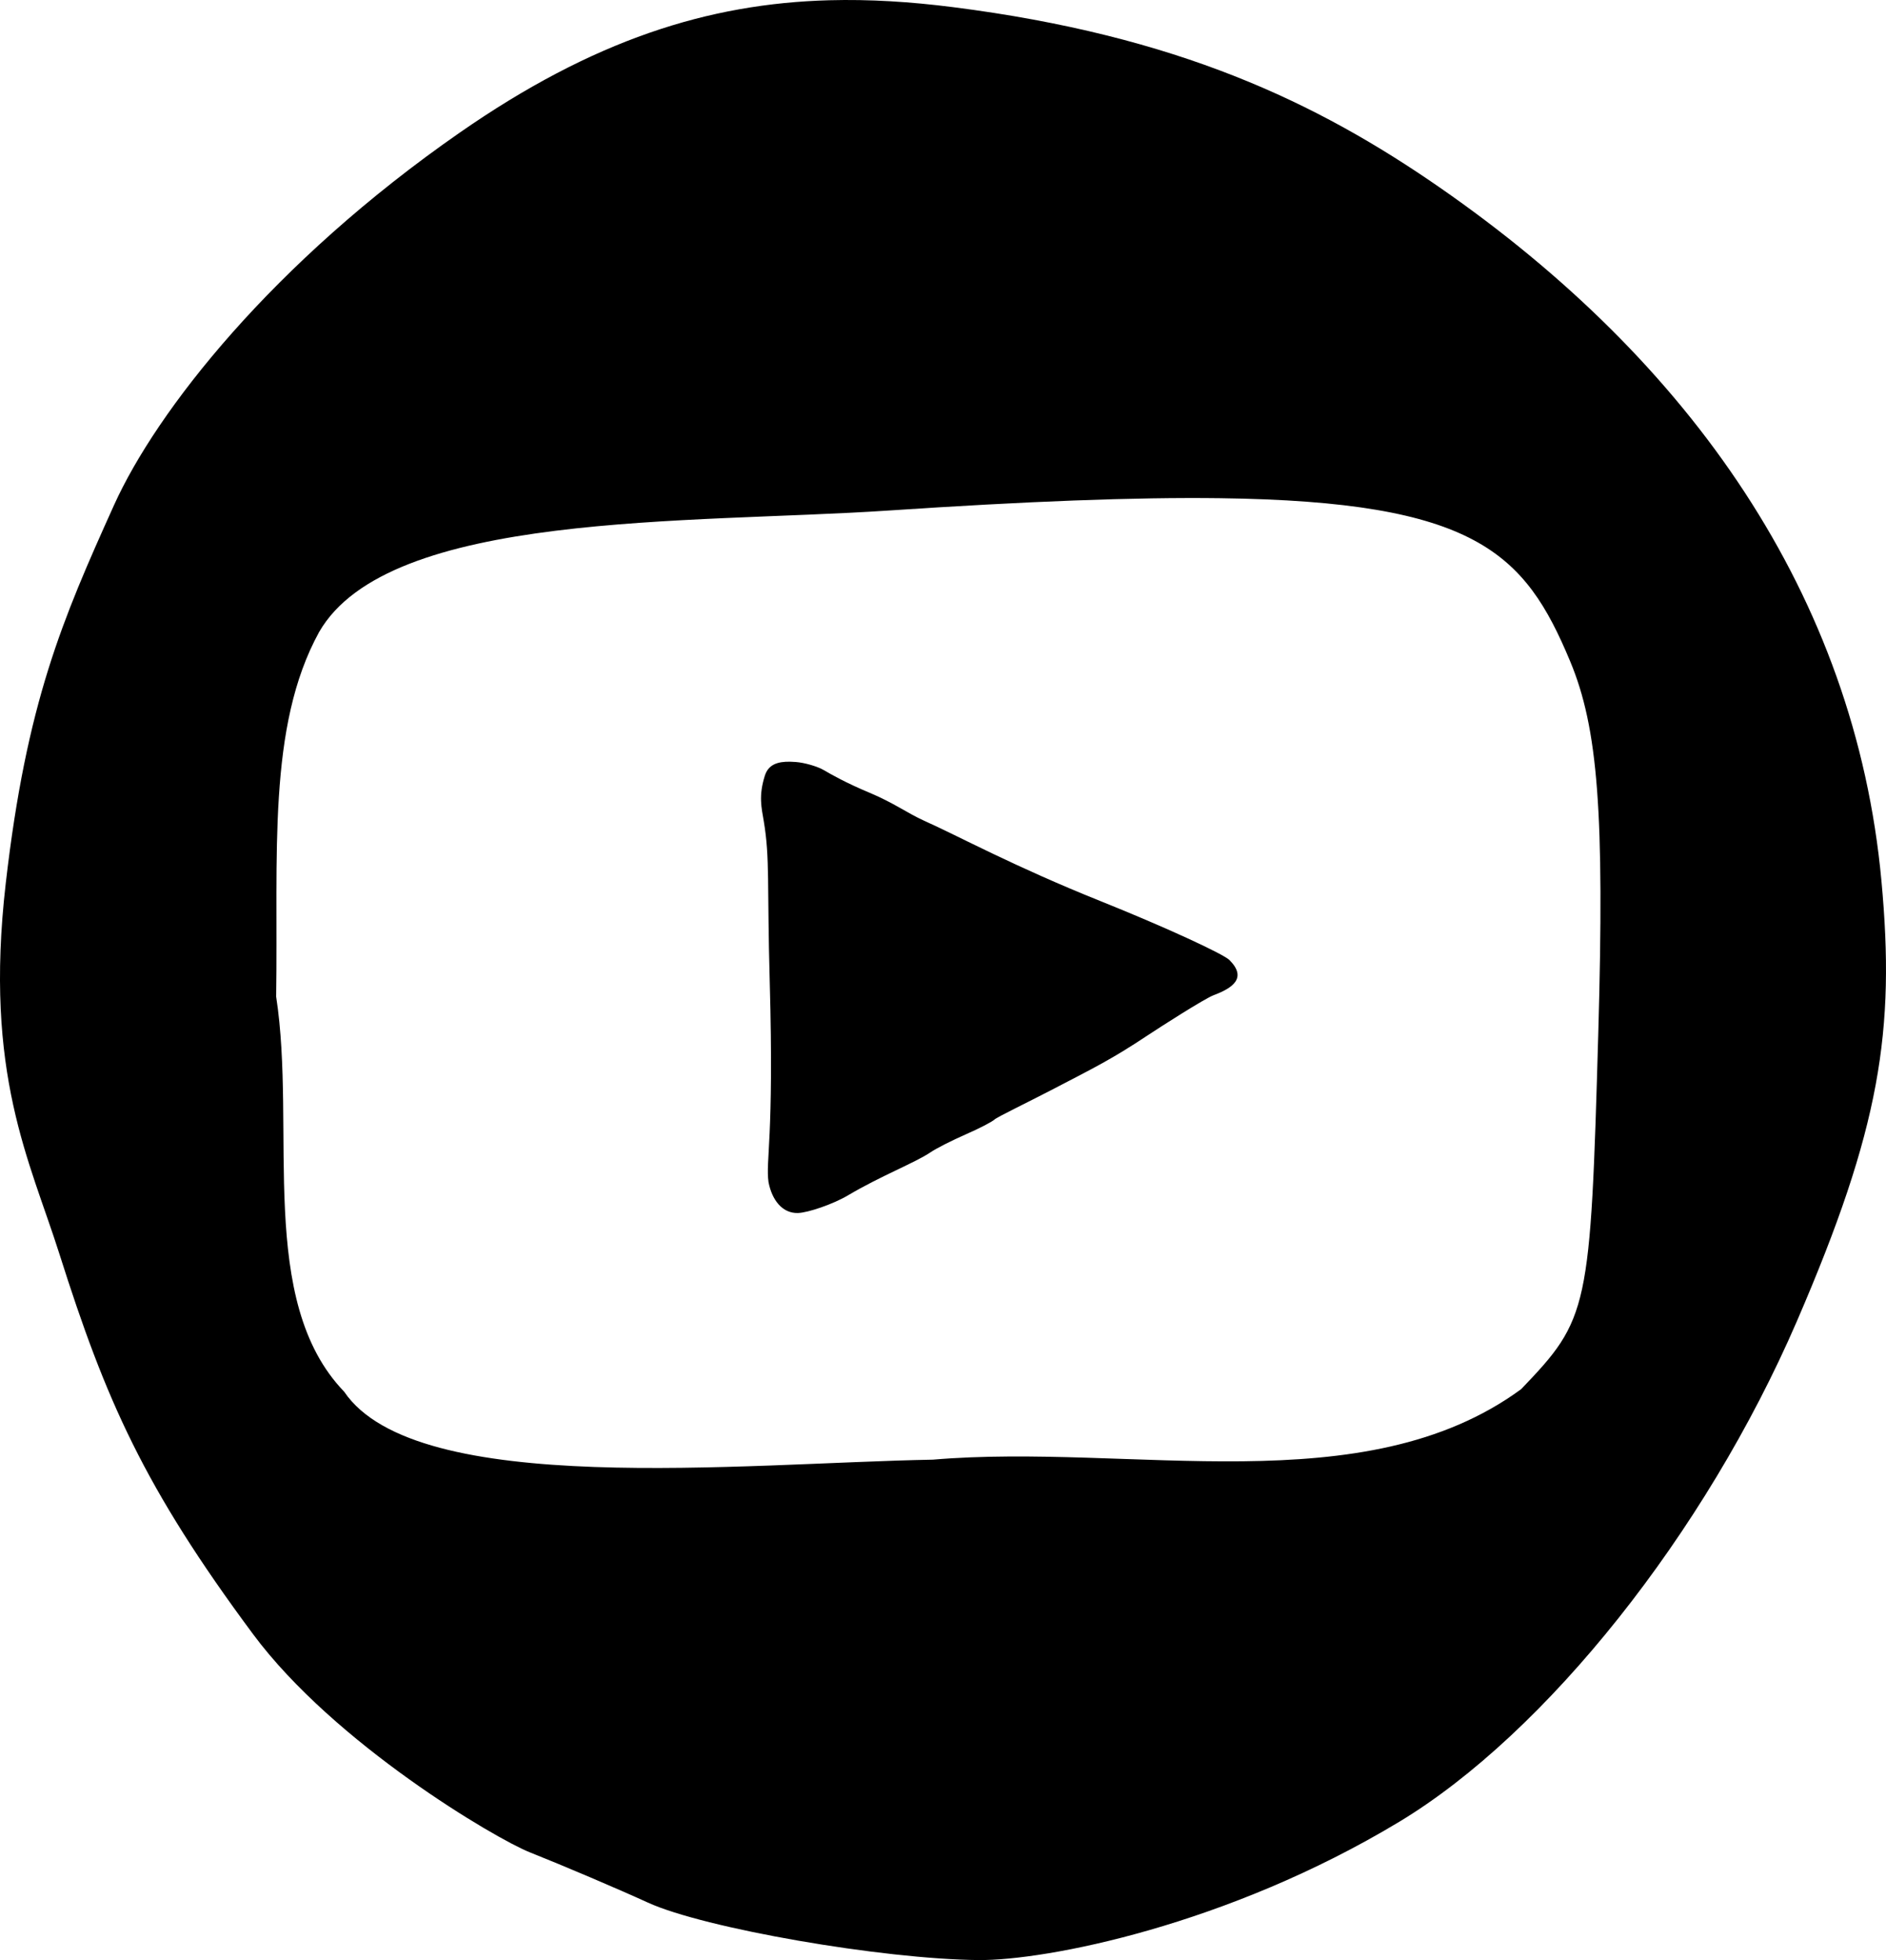
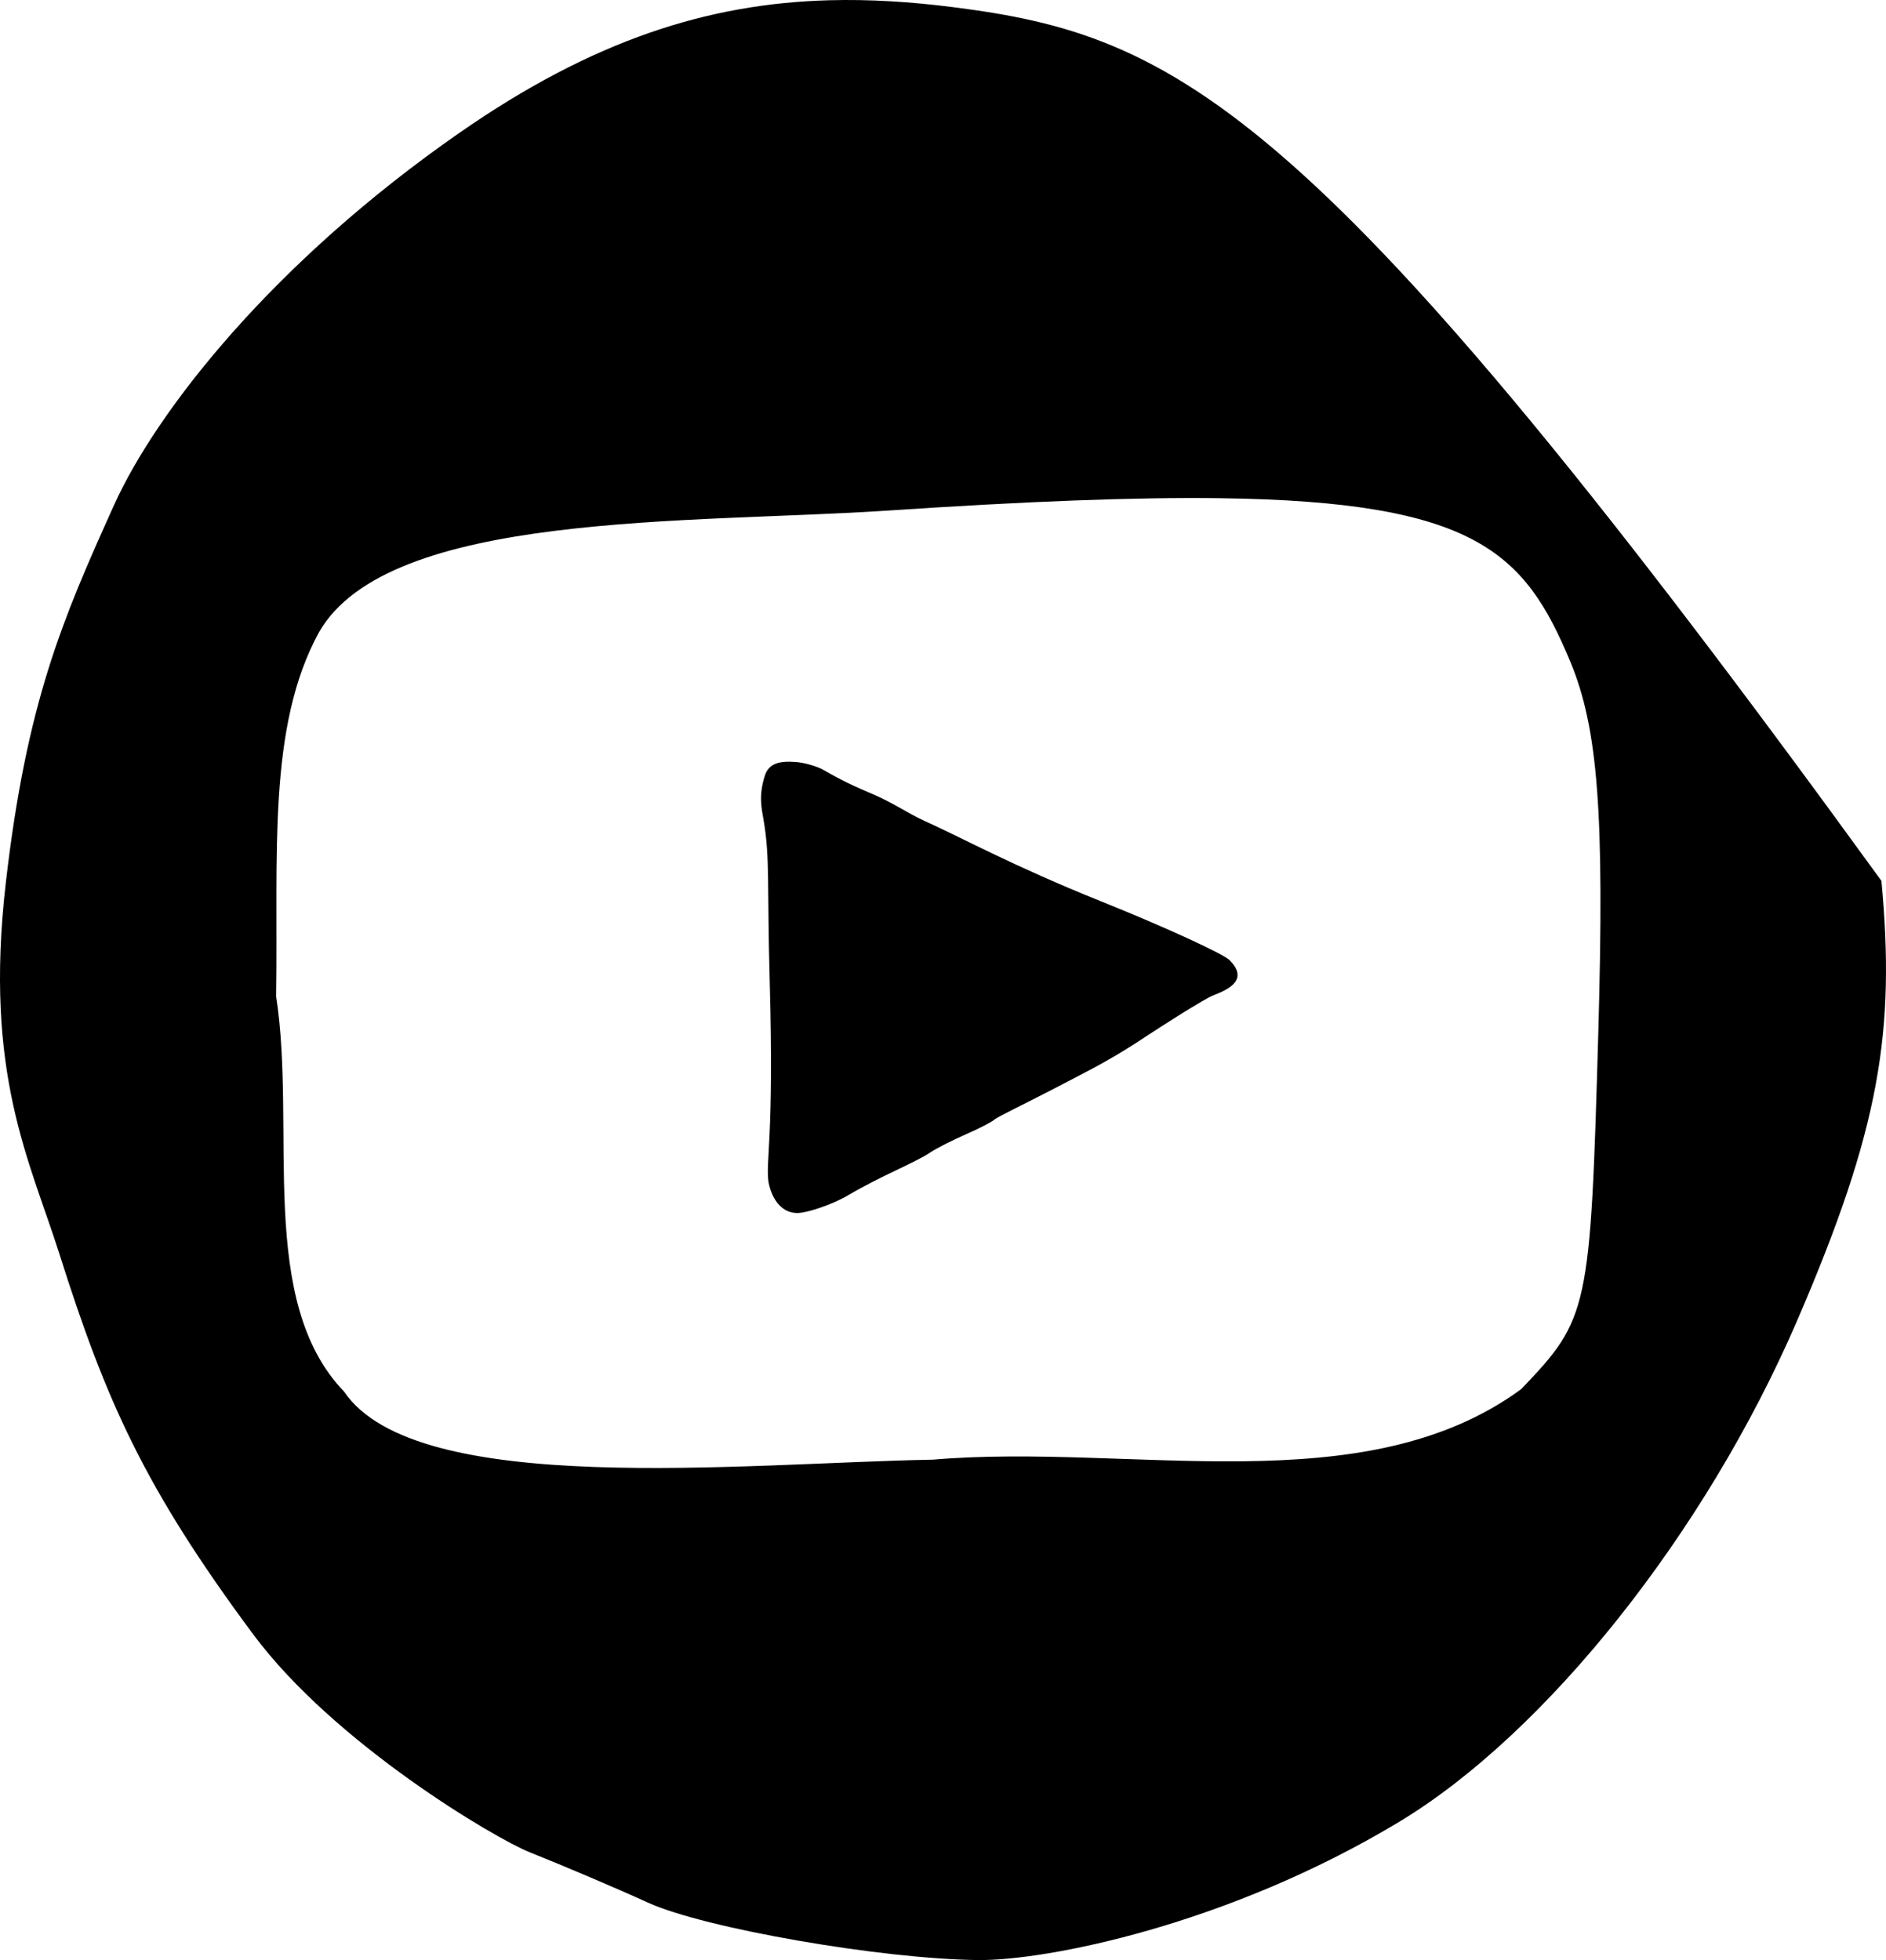
<svg xmlns="http://www.w3.org/2000/svg" xml:space="preserve" id="youtube" width="1608.979" height="1672.113" version="1.1" viewBox="0 0 425.709 442.413">
  <g id="layer1" transform="translate(-10041.463 -9525.092)">
-     <path id="path1-834-3-8-0-6-7-9-1-12-3-1-0-7-6-7-2-3-5-0-4" d="M 10228.65 9525.147 C 10201.376 9525.887 10175.363 9534.089 10145.256 9555.011 C 10102.975 9584.392 10076.778 9617.89 10067.19 9639.129 C 10055.509 9665.01 10047.445 9683.695 10042.755 9724.518 C 10037.812 9767.561 10048.173 9786.979 10054.883 9808.157 C 10065.335 9841.142 10073.975 9860.793 10098.569 9893.922 C 10116.964 9918.701 10153.332 9940.111 10161.047 9943.183 C 10168.767 9946.255 10180.771 9951.366 10187.728 9954.541 C 10200.413 9960.33 10240.555 9967.306 10262.325 9967.503 C 10277.511 9967.641 10318.479 9959.695 10357.281 9936.307 C 10390.368 9916.364 10426.366 9871.208 10447.073 9823.269 C 10465.897 9779.688 10469.274 9757.758 10466.143 9723.919 C 10460.186 9659.508 10423.035 9606.637 10366.434 9567.408 C 10338.669 9548.167 10307.282 9533.153 10256.542 9526.7 C 10246.972 9525.483 10237.741 9524.901 10228.65 9525.147 z M 10316.877 9637.542 C 10374.58 9638.293 10385.656 9649.883 10395.858 9674.303 C 10402.182 9689.442 10403.639 9708.582 10402.232 9758.147 C 10400.449 9820.962 10400.07 9822.727 10384.819 9838.641 C 10349.32 9864.658 10296.923 9850.738 10252.029 9854.556 C 10209.002 9855.339 10135.442 9863.29 10119.143 9839.21 C 10099.356 9818.678 10108.437 9780.064 10103.796 9750.046 C 10104.272 9718.119 10101.728 9689.155 10113.491 9667.756 C 10129.209 9640.382 10197.097 9643.319 10241.936 9640.332 C 10273.227 9638.246 10297.642 9637.292 10316.877 9637.542 z M 10219.821 9697.019 C 10216.981 9696.967 10214.898 9697.65 10214.101 9700.181 C 10212.664 9704.742 10213.344 9707.364 10213.864 9710.457 C 10215.279 9718.901 10214.593 9724.629 10215.209 9746.71 C 10216.2 9782.236 10214.245 9786.972 10214.933 9791.909 C 10215.708 9795.948 10218.048 9798.978 10221.562 9798.884 C 10223.862 9798.823 10229.559 9796.863 10232.85 9794.91 C 10240.286 9790.495 10248.039 9787.527 10251.496 9785.183 C 10252.797 9784.301 10256.362 9782.487 10259.419 9781.151 C 10262.476 9779.815 10265.418 9778.294 10265.958 9777.77 C 10266.498 9777.246 10273.457 9773.889 10278.419 9771.312 C 10288.649 9765.998 10292.479 9764.121 10300.34 9758.897 C 10303.384 9756.875 10313.346 9750.495 10315.413 9749.718 C 10319.664 9748.12 10323.002 9745.865 10319.008 9741.815 C 10317.691 9740.434 10304.301 9734.272 10289.909 9728.5 C 10270.229 9720.606 10257.936 9713.864 10250 9710.313 C 10246.415 9708.708 10243.214 9706.314 10237.771 9704.039 C 10232.329 9701.765 10228.914 9699.798 10227.45 9698.938 C 10225.987 9698.078 10223.121 9697.243 10221.083 9697.083 C 10220.648 9697.049 10220.227 9697.026 10219.821 9697.019 z " style="fill:#000;stroke-width:13.365" />
+     <path id="path1-834-3-8-0-6-7-9-1-12-3-1-0-7-6-7-2-3-5-0-4" d="M 10228.65 9525.147 C 10201.376 9525.887 10175.363 9534.089 10145.256 9555.011 C 10102.975 9584.392 10076.778 9617.89 10067.19 9639.129 C 10055.509 9665.01 10047.445 9683.695 10042.755 9724.518 C 10037.812 9767.561 10048.173 9786.979 10054.883 9808.157 C 10065.335 9841.142 10073.975 9860.793 10098.569 9893.922 C 10116.964 9918.701 10153.332 9940.111 10161.047 9943.183 C 10168.767 9946.255 10180.771 9951.366 10187.728 9954.541 C 10200.413 9960.33 10240.555 9967.306 10262.325 9967.503 C 10277.511 9967.641 10318.479 9959.695 10357.281 9936.307 C 10390.368 9916.364 10426.366 9871.208 10447.073 9823.269 C 10465.897 9779.688 10469.274 9757.758 10466.143 9723.919 C 10338.669 9548.167 10307.282 9533.153 10256.542 9526.7 C 10246.972 9525.483 10237.741 9524.901 10228.65 9525.147 z M 10316.877 9637.542 C 10374.58 9638.293 10385.656 9649.883 10395.858 9674.303 C 10402.182 9689.442 10403.639 9708.582 10402.232 9758.147 C 10400.449 9820.962 10400.07 9822.727 10384.819 9838.641 C 10349.32 9864.658 10296.923 9850.738 10252.029 9854.556 C 10209.002 9855.339 10135.442 9863.29 10119.143 9839.21 C 10099.356 9818.678 10108.437 9780.064 10103.796 9750.046 C 10104.272 9718.119 10101.728 9689.155 10113.491 9667.756 C 10129.209 9640.382 10197.097 9643.319 10241.936 9640.332 C 10273.227 9638.246 10297.642 9637.292 10316.877 9637.542 z M 10219.821 9697.019 C 10216.981 9696.967 10214.898 9697.65 10214.101 9700.181 C 10212.664 9704.742 10213.344 9707.364 10213.864 9710.457 C 10215.279 9718.901 10214.593 9724.629 10215.209 9746.71 C 10216.2 9782.236 10214.245 9786.972 10214.933 9791.909 C 10215.708 9795.948 10218.048 9798.978 10221.562 9798.884 C 10223.862 9798.823 10229.559 9796.863 10232.85 9794.91 C 10240.286 9790.495 10248.039 9787.527 10251.496 9785.183 C 10252.797 9784.301 10256.362 9782.487 10259.419 9781.151 C 10262.476 9779.815 10265.418 9778.294 10265.958 9777.77 C 10266.498 9777.246 10273.457 9773.889 10278.419 9771.312 C 10288.649 9765.998 10292.479 9764.121 10300.34 9758.897 C 10303.384 9756.875 10313.346 9750.495 10315.413 9749.718 C 10319.664 9748.12 10323.002 9745.865 10319.008 9741.815 C 10317.691 9740.434 10304.301 9734.272 10289.909 9728.5 C 10270.229 9720.606 10257.936 9713.864 10250 9710.313 C 10246.415 9708.708 10243.214 9706.314 10237.771 9704.039 C 10232.329 9701.765 10228.914 9699.798 10227.45 9698.938 C 10225.987 9698.078 10223.121 9697.243 10221.083 9697.083 C 10220.648 9697.049 10220.227 9697.026 10219.821 9697.019 z " style="fill:#000;stroke-width:13.365" />
  </g>
</svg>